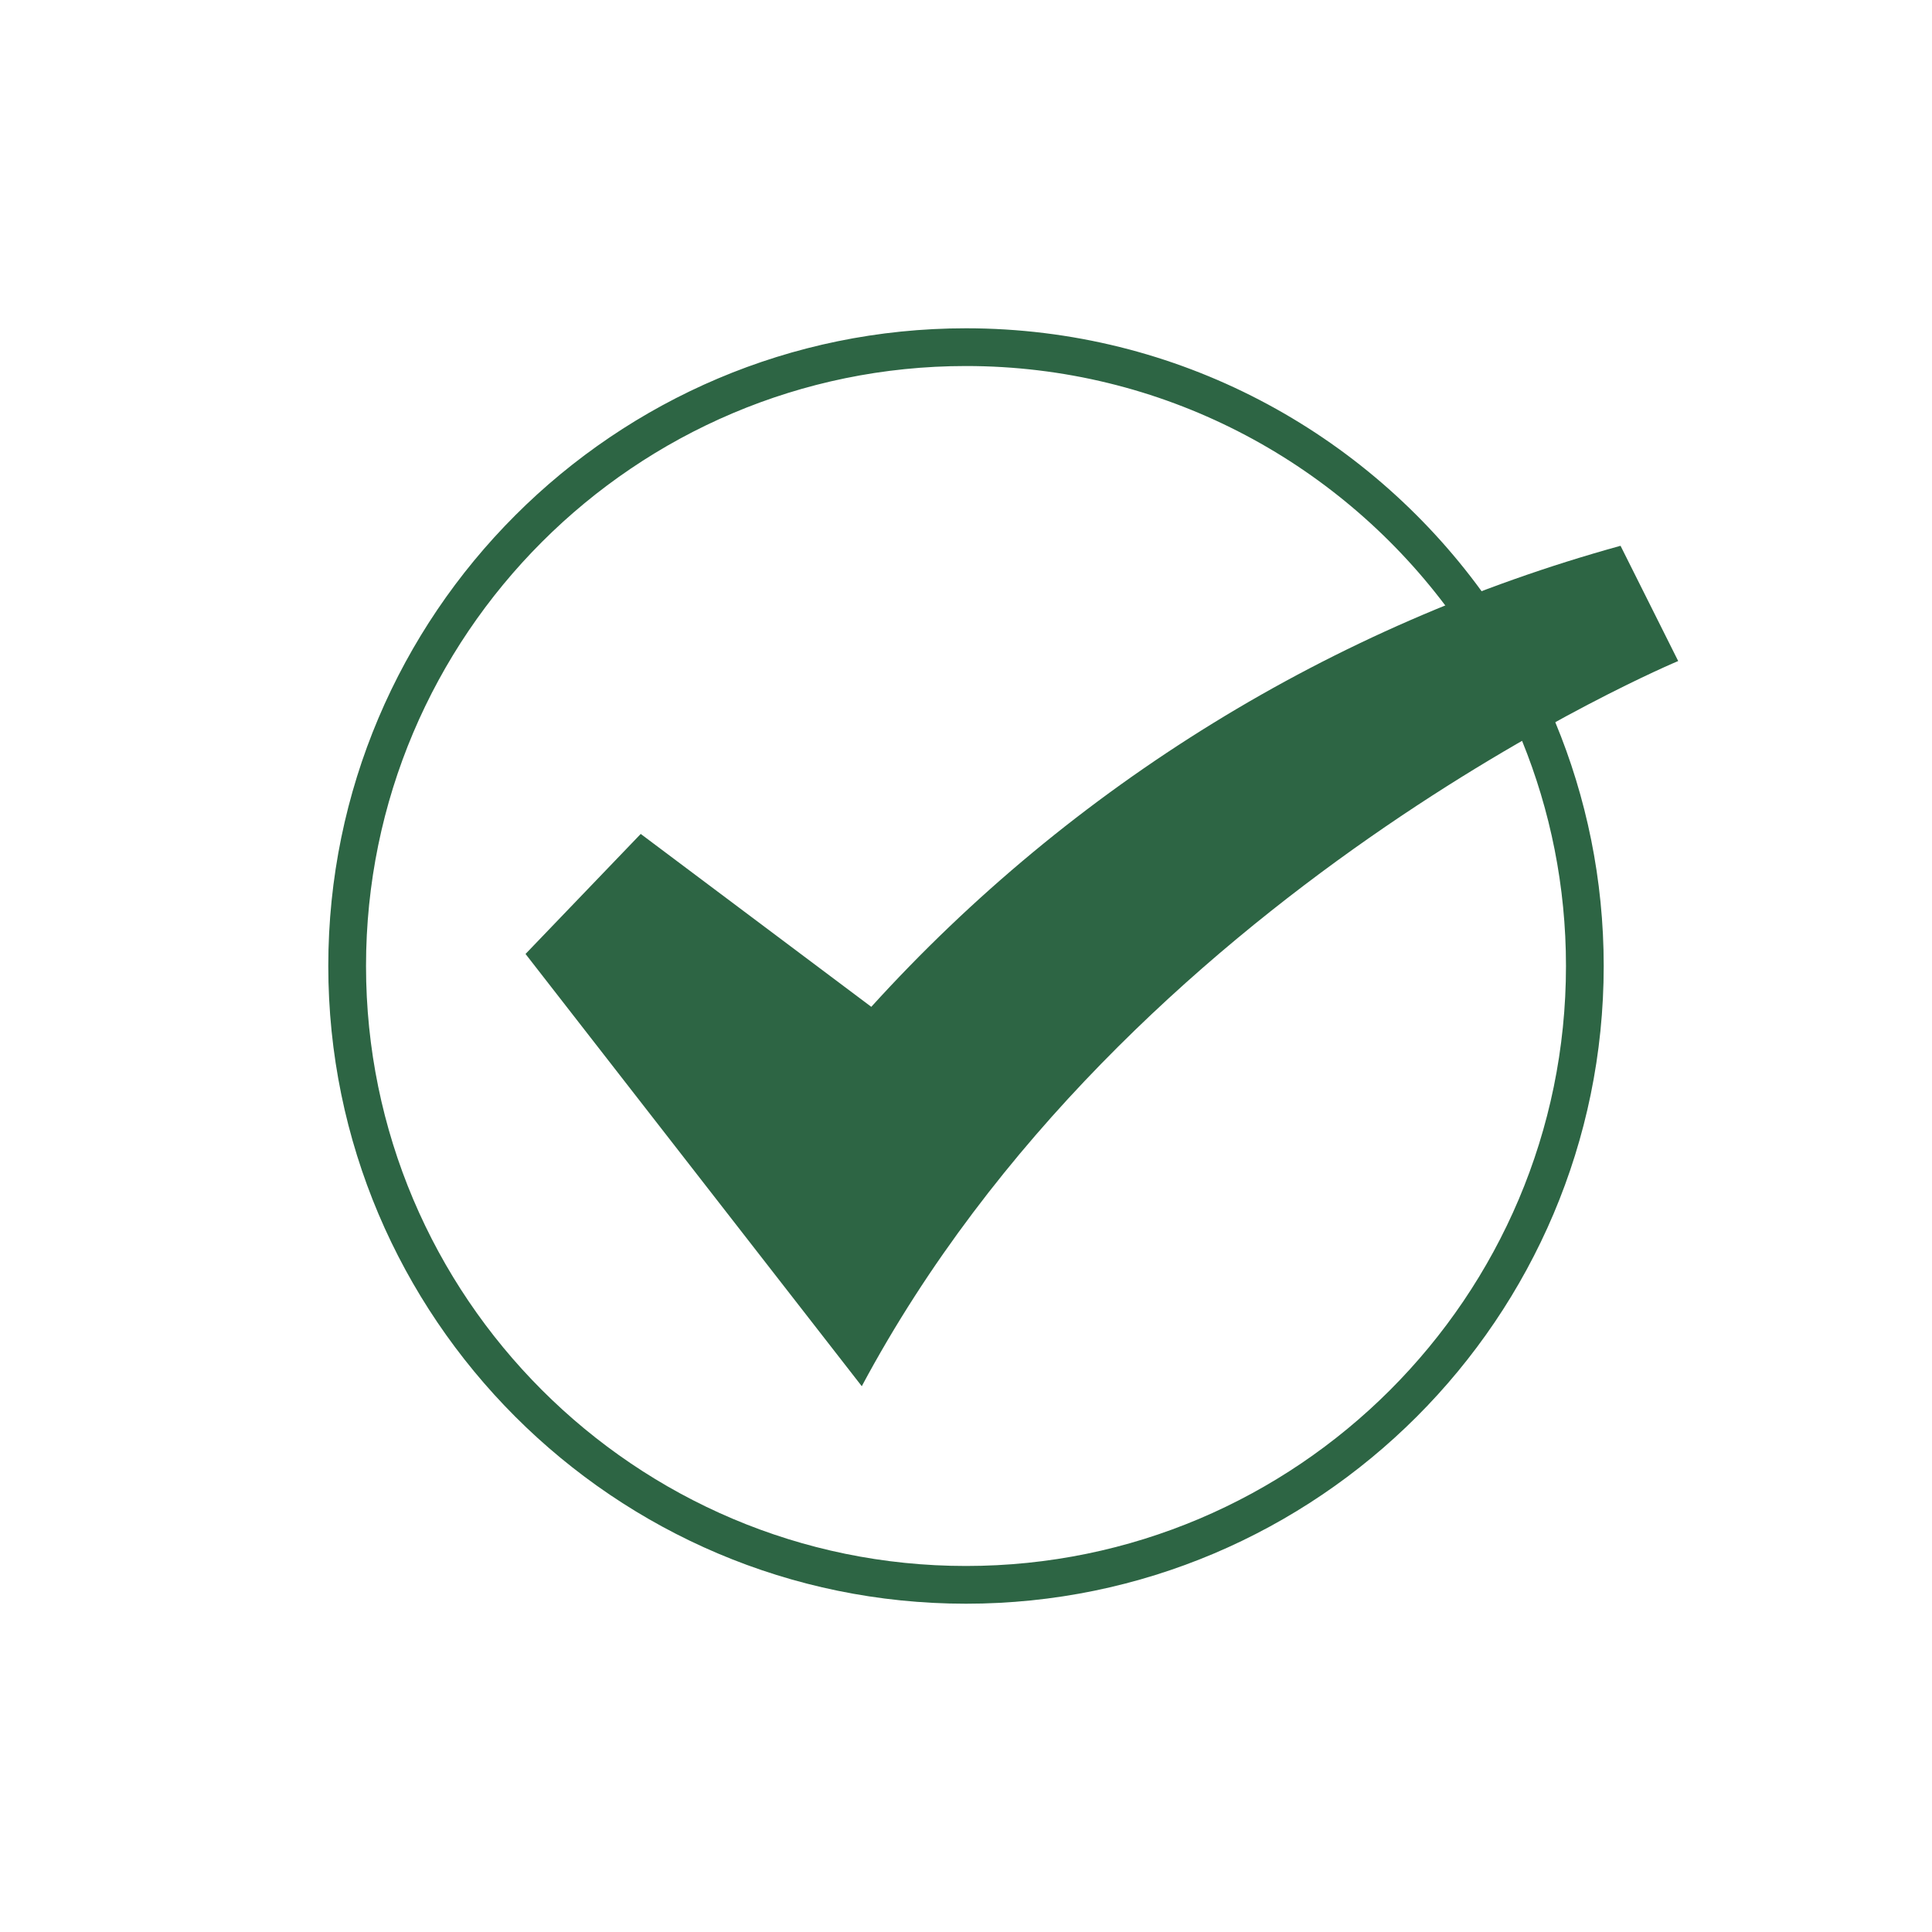
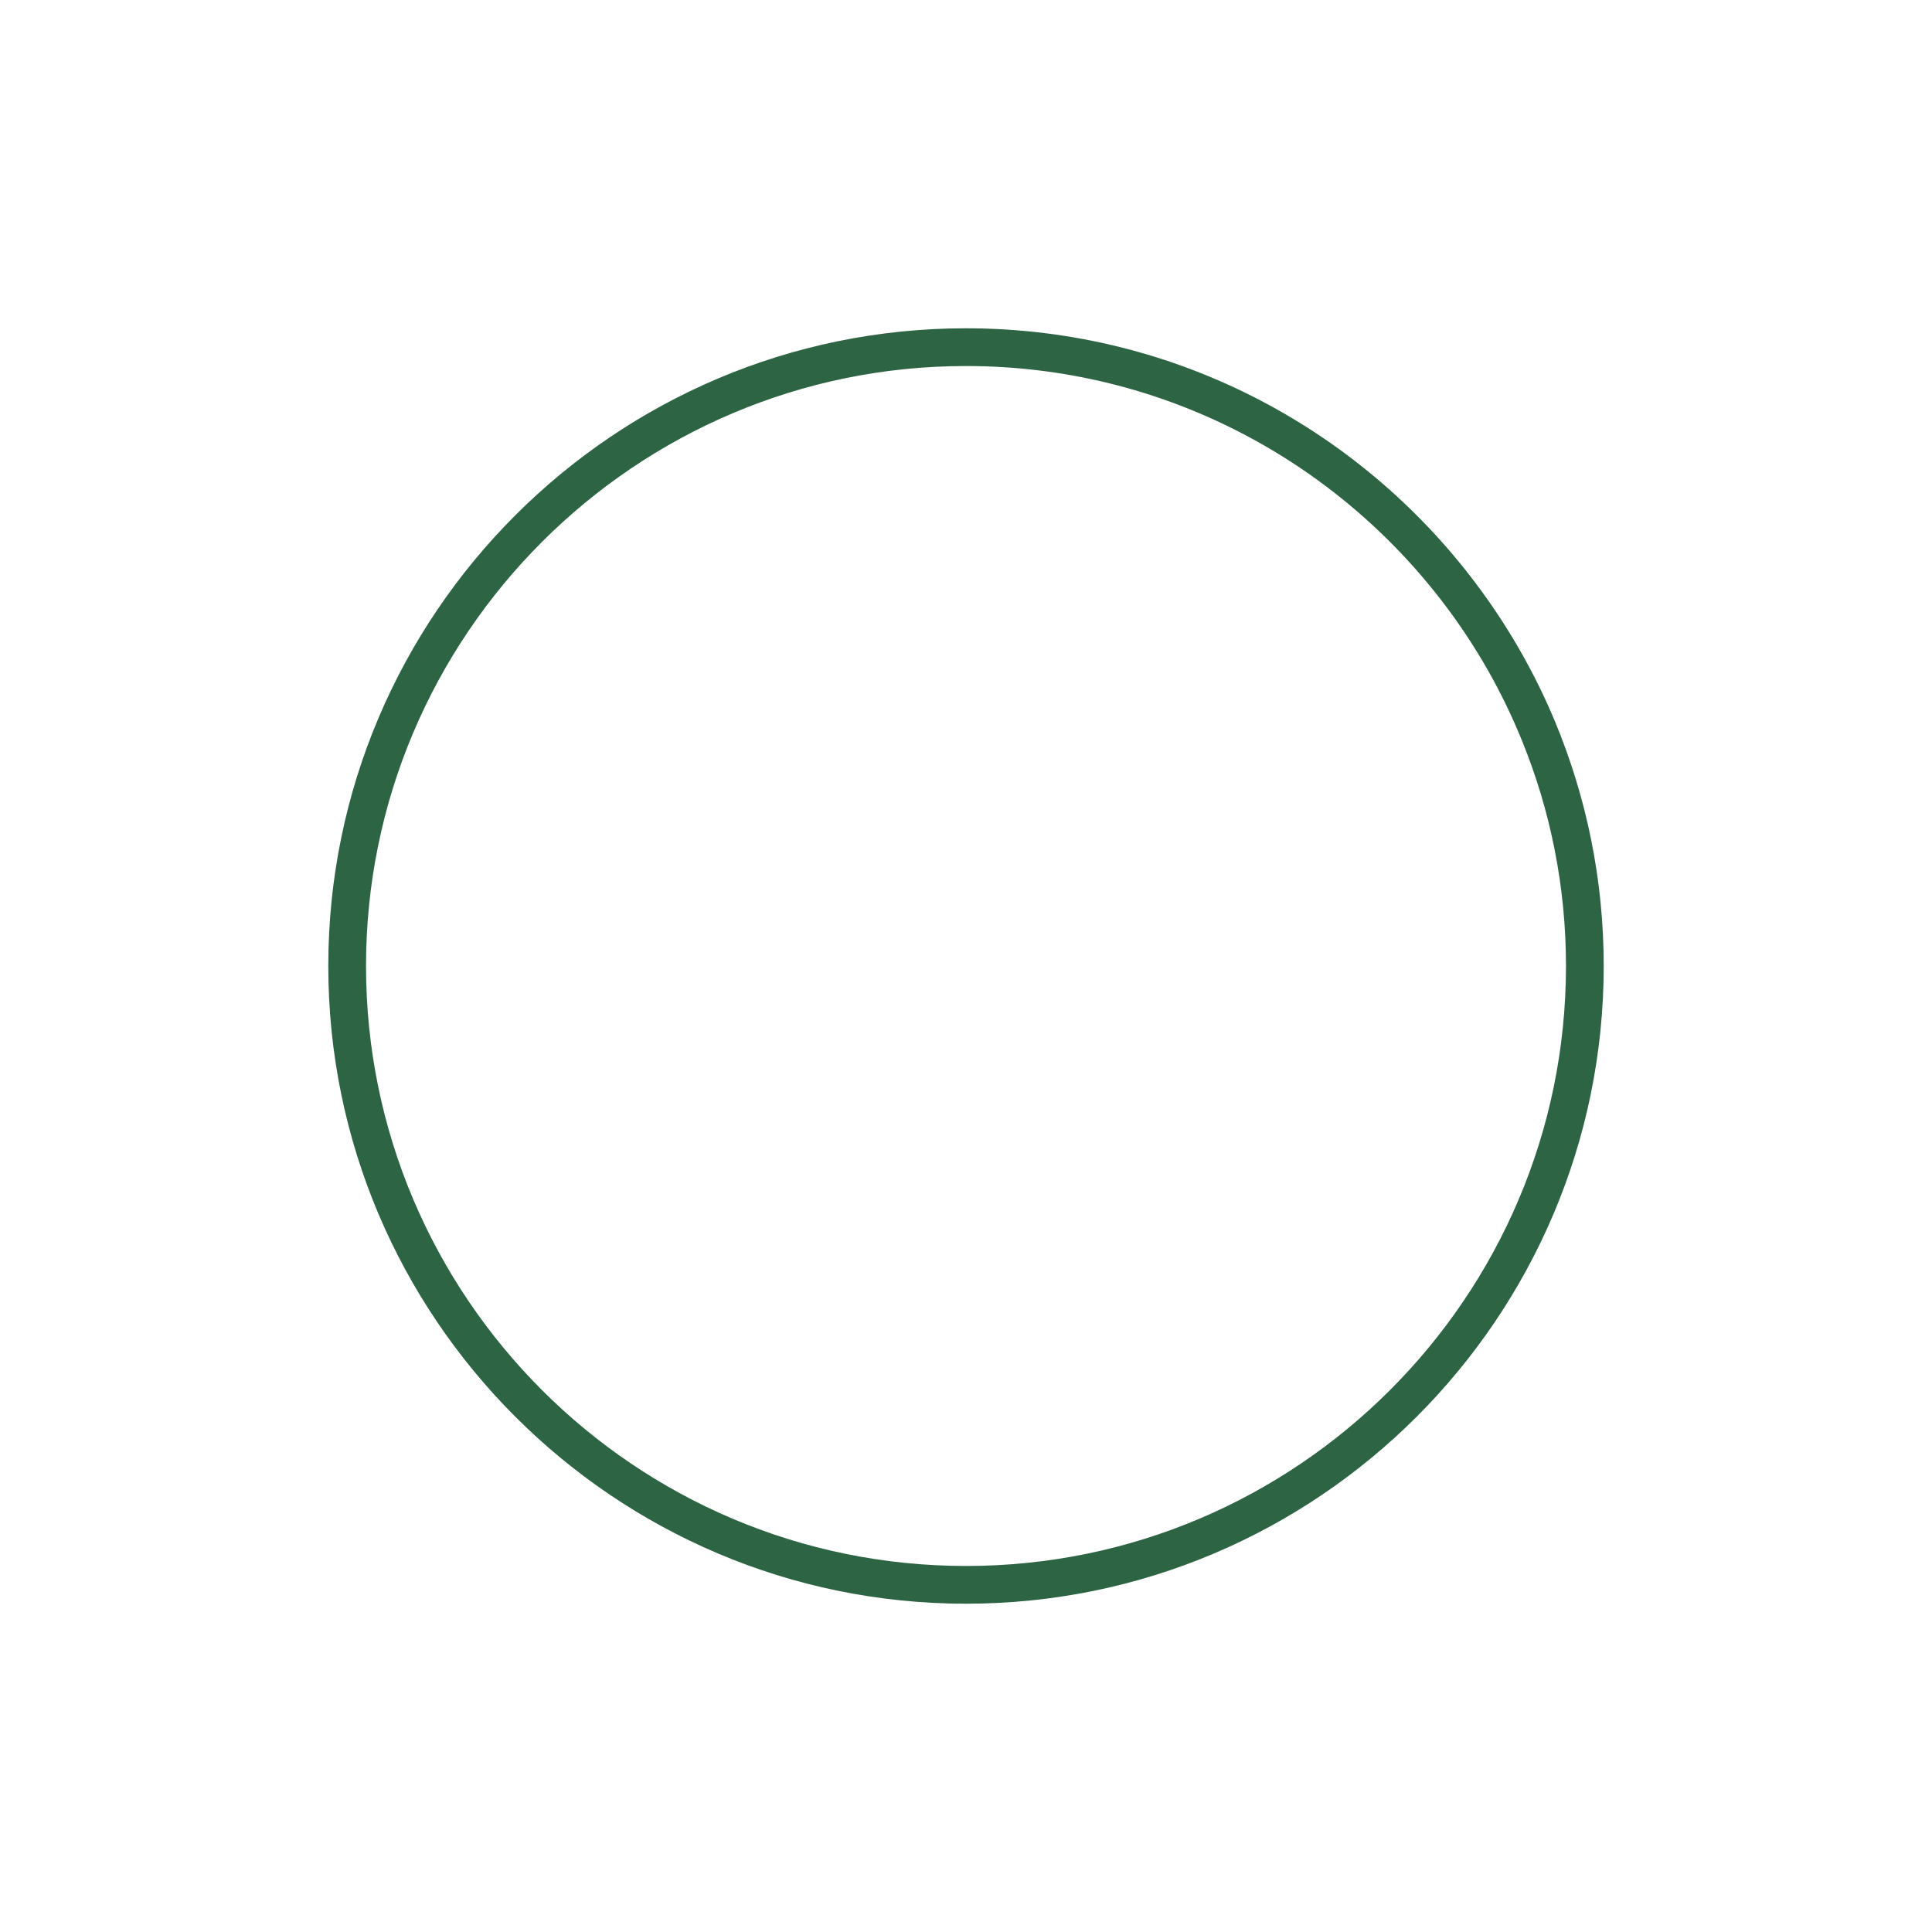
<svg xmlns="http://www.w3.org/2000/svg" id="Ebene_2" data-name="Ebene 2" viewBox="0 0 256 256">
  <defs>
    <style>
      .cls-1 {
        fill: #2d6544;
      }
    </style>
  </defs>
-   <path class="cls-1" d="M206.08,95.69c-2.57-6.19-5.86-12.01-9.76-17.35-15.37-21.1-40.27-34.84-68.32-34.84-46.59,0-84.5,37.91-84.5,84.5s37.91,84.5,84.5,84.5,84.5-37.91,84.5-84.5c0-11.44-2.29-22.36-6.42-32.31ZM128,207.5c-43.84,0-79.5-35.66-79.5-79.5s35.66-79.5,79.5-79.5c25.93,0,48.99,12.47,63.51,31.73,4.13,5.47,7.56,11.49,10.17,17.93,3.75,9.22,5.82,19.29,5.82,29.84,0,43.84-35.66,79.5-79.5,79.5Z" />
-   <path class="cls-1" d="M69.63,126.41l15.27-15.91,30.55,22.91c26.64-29.35,61.07-50.54,99.28-61.09l7.64,15.27s-73.06,30.42-108.18,96.09l-44.55-57.27Z" />
+   <path class="cls-1" d="M206.08,95.69c-2.57-6.19-5.86-12.01-9.76-17.35-15.37-21.1-40.27-34.84-68.32-34.84-46.59,0-84.5,37.91-84.5,84.5s37.91,84.5,84.5,84.5,84.5-37.91,84.5-84.5c0-11.44-2.29-22.36-6.42-32.31ZM128,207.5c-43.84,0-79.5-35.66-79.5-79.5s35.66-79.5,79.5-79.5c25.93,0,48.99,12.47,63.51,31.73,4.13,5.47,7.56,11.49,10.17,17.93,3.75,9.22,5.82,19.29,5.82,29.84,0,43.84-35.66,79.5-79.5,79.5" />
</svg>